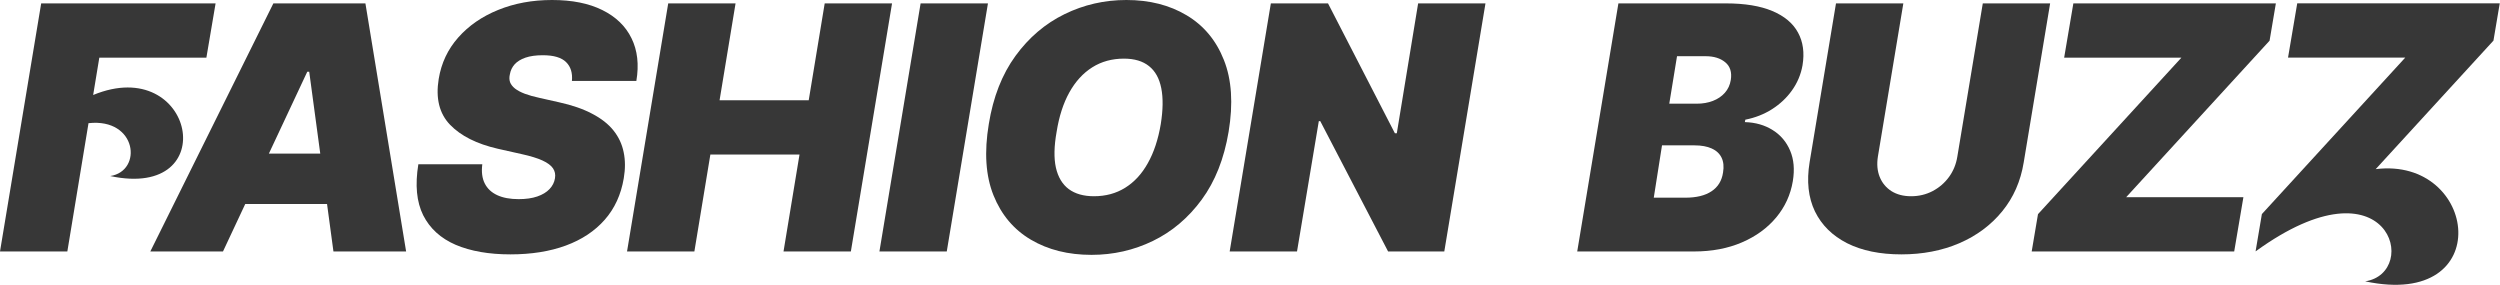
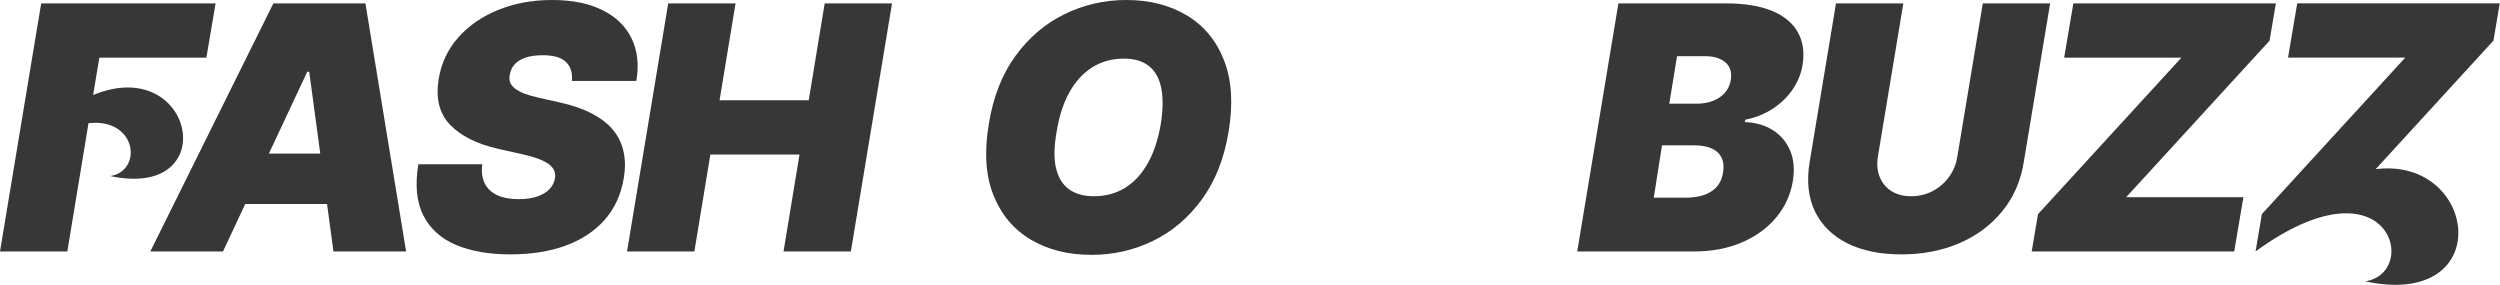
<svg xmlns="http://www.w3.org/2000/svg" width="4574" height="522" viewBox="0 0 4574 522" fill="none">
  <path fill-rule="evenodd" clip-rule="evenodd" d="M275.011 460.087H407.969L448.71 373.211H598.359L610.066 460.087H743.024L668.567 6.205H500.154L275.011 460.087ZM585.935 281.017L565.746 131.2H562.201L491.944 281.017H585.935Z" fill="#373737" />
  <path d="M1035.76 113.692C1044.18 121.966 1047.72 133.416 1046.39 148.043H1164.28C1169.31 118.198 1166.35 92.195 1155.42 70.032C1144.64 47.87 1126.83 30.658 1102.01 18.395C1077.34 6.132 1046.69 0 1010.05 0C974.006 0 941.135 6.058 911.441 18.173C881.895 30.141 857.52 46.984 838.315 68.703C819.257 90.274 807.365 115.539 802.638 144.498C796.876 179.957 803.819 207.881 823.468 228.271C843.116 248.66 872.219 263.287 910.777 272.152L954.21 281.903C970.46 285.449 983.239 289.364 992.546 293.649C1001.85 297.934 1008.28 302.736 1011.82 308.054C1015.37 313.373 1016.55 319.431 1015.37 326.228C1014.19 333.615 1010.86 340.19 1005.4 345.952C999.932 351.714 992.472 356.22 983.017 359.471C973.562 362.721 962.187 364.346 948.891 364.346C933.232 364.346 920.158 361.909 909.669 357.033C899.18 352.157 891.572 344.991 886.844 335.536C882.117 326.08 880.64 314.408 882.412 300.519H765.409C759.205 338.343 762.159 369.444 774.273 393.822C786.535 418.053 806.331 436.078 833.661 447.898C861.139 459.57 894.526 465.406 933.823 465.406C972.233 465.406 1006.06 460.013 1035.31 449.228C1064.56 438.442 1088.28 422.707 1106.45 402.022C1124.62 381.337 1136.21 356.073 1141.24 326.228C1144.19 308.941 1144.12 292.984 1141.02 278.357C1138.06 263.73 1131.86 250.507 1122.4 238.687C1112.95 226.867 1099.95 216.672 1083.4 208.103C1067 199.386 1046.69 192.368 1022.46 187.049L987.006 179.071C976.665 176.854 967.727 174.343 960.193 171.535C952.806 168.728 946.823 165.552 942.243 162.006C937.812 158.46 934.783 154.544 933.158 150.26C931.681 145.827 931.607 140.952 932.936 135.633C934.118 128.836 936.999 122.852 941.579 117.681C946.306 112.51 952.88 108.447 961.301 105.492C969.869 102.537 980.506 101.06 993.211 101.06C1013.15 101.06 1027.34 105.27 1035.76 113.692Z" fill="#373737" />
  <path d="M1222.57 6.205L1147.22 460.087H1270.43L1299.68 282.79H1462.78L1433.53 460.087H1556.74L1632.08 6.205H1508.87L1479.62 183.503H1316.52L1345.78 6.205H1222.57Z" fill="#373737" />
-   <path d="M1732.2 460.087L1807.55 6.205H1684.34L1609 460.087H1732.2Z" fill="#373737" />
  <path fill-rule="evenodd" clip-rule="evenodd" d="M2198.67 365.233C2223.19 331.842 2239.59 290.472 2247.86 241.125C2256.43 189.413 2253.55 145.606 2239.22 109.703C2225.04 73.8 2202.29 46.541 2170.97 27.924C2139.8 9.308 2103.09 0 2060.84 0C2020.65 0 1982.91 8.643 1947.6 25.93C1912.29 43.216 1882.38 68.703 1857.85 102.389C1833.33 136.076 1817.08 177.593 1809.1 226.941C1800.53 278.357 1803.42 321.869 1817.75 357.476C1832.08 393.083 1854.9 420.121 1886.22 438.59C1917.54 457.058 1954.47 466.293 1997.02 466.293C2036.9 466.293 2074.35 457.797 2109.37 440.806C2144.38 423.815 2174.15 398.624 2198.67 365.233ZM2124.66 161.341C2128.2 179.071 2127.91 200.937 2123.77 226.941C2119.04 255.013 2111.14 278.874 2100.06 298.525C2089.13 318.175 2075.31 333.172 2058.62 343.514C2042.07 353.856 2023.02 359.028 2001.45 359.028C1982.54 359.028 1967.18 354.669 1955.36 345.952C1943.69 337.235 1935.86 324.159 1931.87 306.725C1928.03 289.291 1928.47 267.424 1933.2 241.125C1937.63 213.053 1945.38 189.044 1956.46 169.098C1967.54 149.152 1981.51 133.86 1998.35 123.222C2015.19 112.584 2034.54 107.265 2056.4 107.265C2075.61 107.265 2090.9 111.845 2102.28 121.006C2113.65 130.018 2121.11 143.463 2124.66 161.341Z" fill="#373737" />
-   <path d="M2642.48 460.087L2717.82 6.205H2594.61L2555.61 243.784H2552.07L2429.74 6.205H2325.15L2249.81 460.087H2373.02L2412.9 221.622H2415.56L2539.66 460.087H2642.48Z" fill="#373737" />
  <path d="M4138.33 391.679L4126.8 459.939L4127.35 459.453L4127.3 459.587C4372.19 282.235 4429.26 499.27 4327.25 514.738C4569.02 566.315 4533.65 286.223 4346.57 309.449L4562.02 74.317L4573.54 6.057H4203.03L4186.19 105.344H4400.7L4138.33 391.679Z" fill="#373737" />
  <path fill-rule="evenodd" clip-rule="evenodd" d="M2961.03 6.205L2885.69 460.087H3099.31C3132.1 460.087 3161.35 454.547 3187.06 443.465C3212.77 432.384 3233.67 417.166 3249.77 397.811C3265.87 378.456 3275.99 356.368 3280.13 331.546C3283.68 310.271 3282.05 291.654 3275.26 275.698C3268.46 259.593 3257.82 247.035 3243.35 238.022C3228.87 228.862 3211.88 223.986 3192.38 223.395L3193.26 218.962C3211.29 215.417 3227.61 208.989 3242.24 199.681C3257.01 190.226 3269.2 178.701 3278.8 165.108C3288.55 151.368 3294.9 136.224 3297.86 119.676C3301.7 96.627 3298.97 76.607 3289.66 59.616C3280.5 42.625 3264.84 29.476 3242.68 20.168C3220.67 10.86 3192.38 6.205 3157.81 6.205H2961.03ZM3083.35 361.687H3025.74L3040.81 265.946H3100.19C3112.9 265.946 3123.46 267.867 3131.88 271.708C3140.3 275.55 3146.29 281.164 3149.83 288.552C3153.38 295.939 3154.26 304.952 3152.49 315.59C3150.28 330.66 3143.26 342.11 3131.44 349.941C3119.77 357.772 3103.74 361.687 3083.35 361.687ZM3104.63 189.708H3054.1L3068.28 102.833H3120.58C3135.65 102.833 3147.62 106.526 3156.48 113.914C3165.49 121.301 3168.89 132.087 3166.67 146.27C3165.2 155.431 3161.58 163.262 3155.81 169.762C3150.05 176.263 3142.74 181.213 3133.88 184.611C3125.01 188.009 3115.26 189.708 3104.63 189.708Z" fill="#373737" />
  <path d="M3750.92 6.205H3627.71L3581.17 286.336C3578.96 300.372 3573.86 312.856 3565.88 323.79C3557.91 334.723 3547.86 343.366 3535.75 349.719C3523.78 355.925 3510.71 359.028 3496.52 359.028C3482.49 359.028 3470.52 355.925 3460.63 349.719C3450.73 343.366 3443.56 334.723 3439.13 323.79C3434.7 312.856 3433.59 300.372 3435.81 286.336L3482.34 6.205H3359.13L3310.83 296.973C3305.21 331.546 3308.46 361.465 3320.58 386.73C3332.84 411.847 3352.49 431.276 3379.52 445.017C3406.56 458.61 3439.65 465.406 3478.8 465.406C3517.65 465.406 3552.96 458.61 3584.72 445.017C3616.48 431.276 3642.63 411.847 3663.16 386.73C3683.85 361.465 3697 331.546 3702.61 296.973L3750.92 6.205Z" fill="#373737" />
  <path d="M3728.71 391.828L3717.18 460.087H4087.69L4104.53 360.801H3890.03L4152.4 74.465L4163.92 6.205H3793.41L3776.57 105.492H3991.08L3728.71 391.828Z" fill="#373737" />
  <path d="M75.343 6.206L0 460.087H123.208L161.933 225.362C251.132 215.535 261.333 313.02 201.63 322.097C409.202 366.495 355.533 97.437 170.44 173.798L181.709 105.492H377.601L394.442 6.206H75.343Z" fill="#373737" />
</svg>